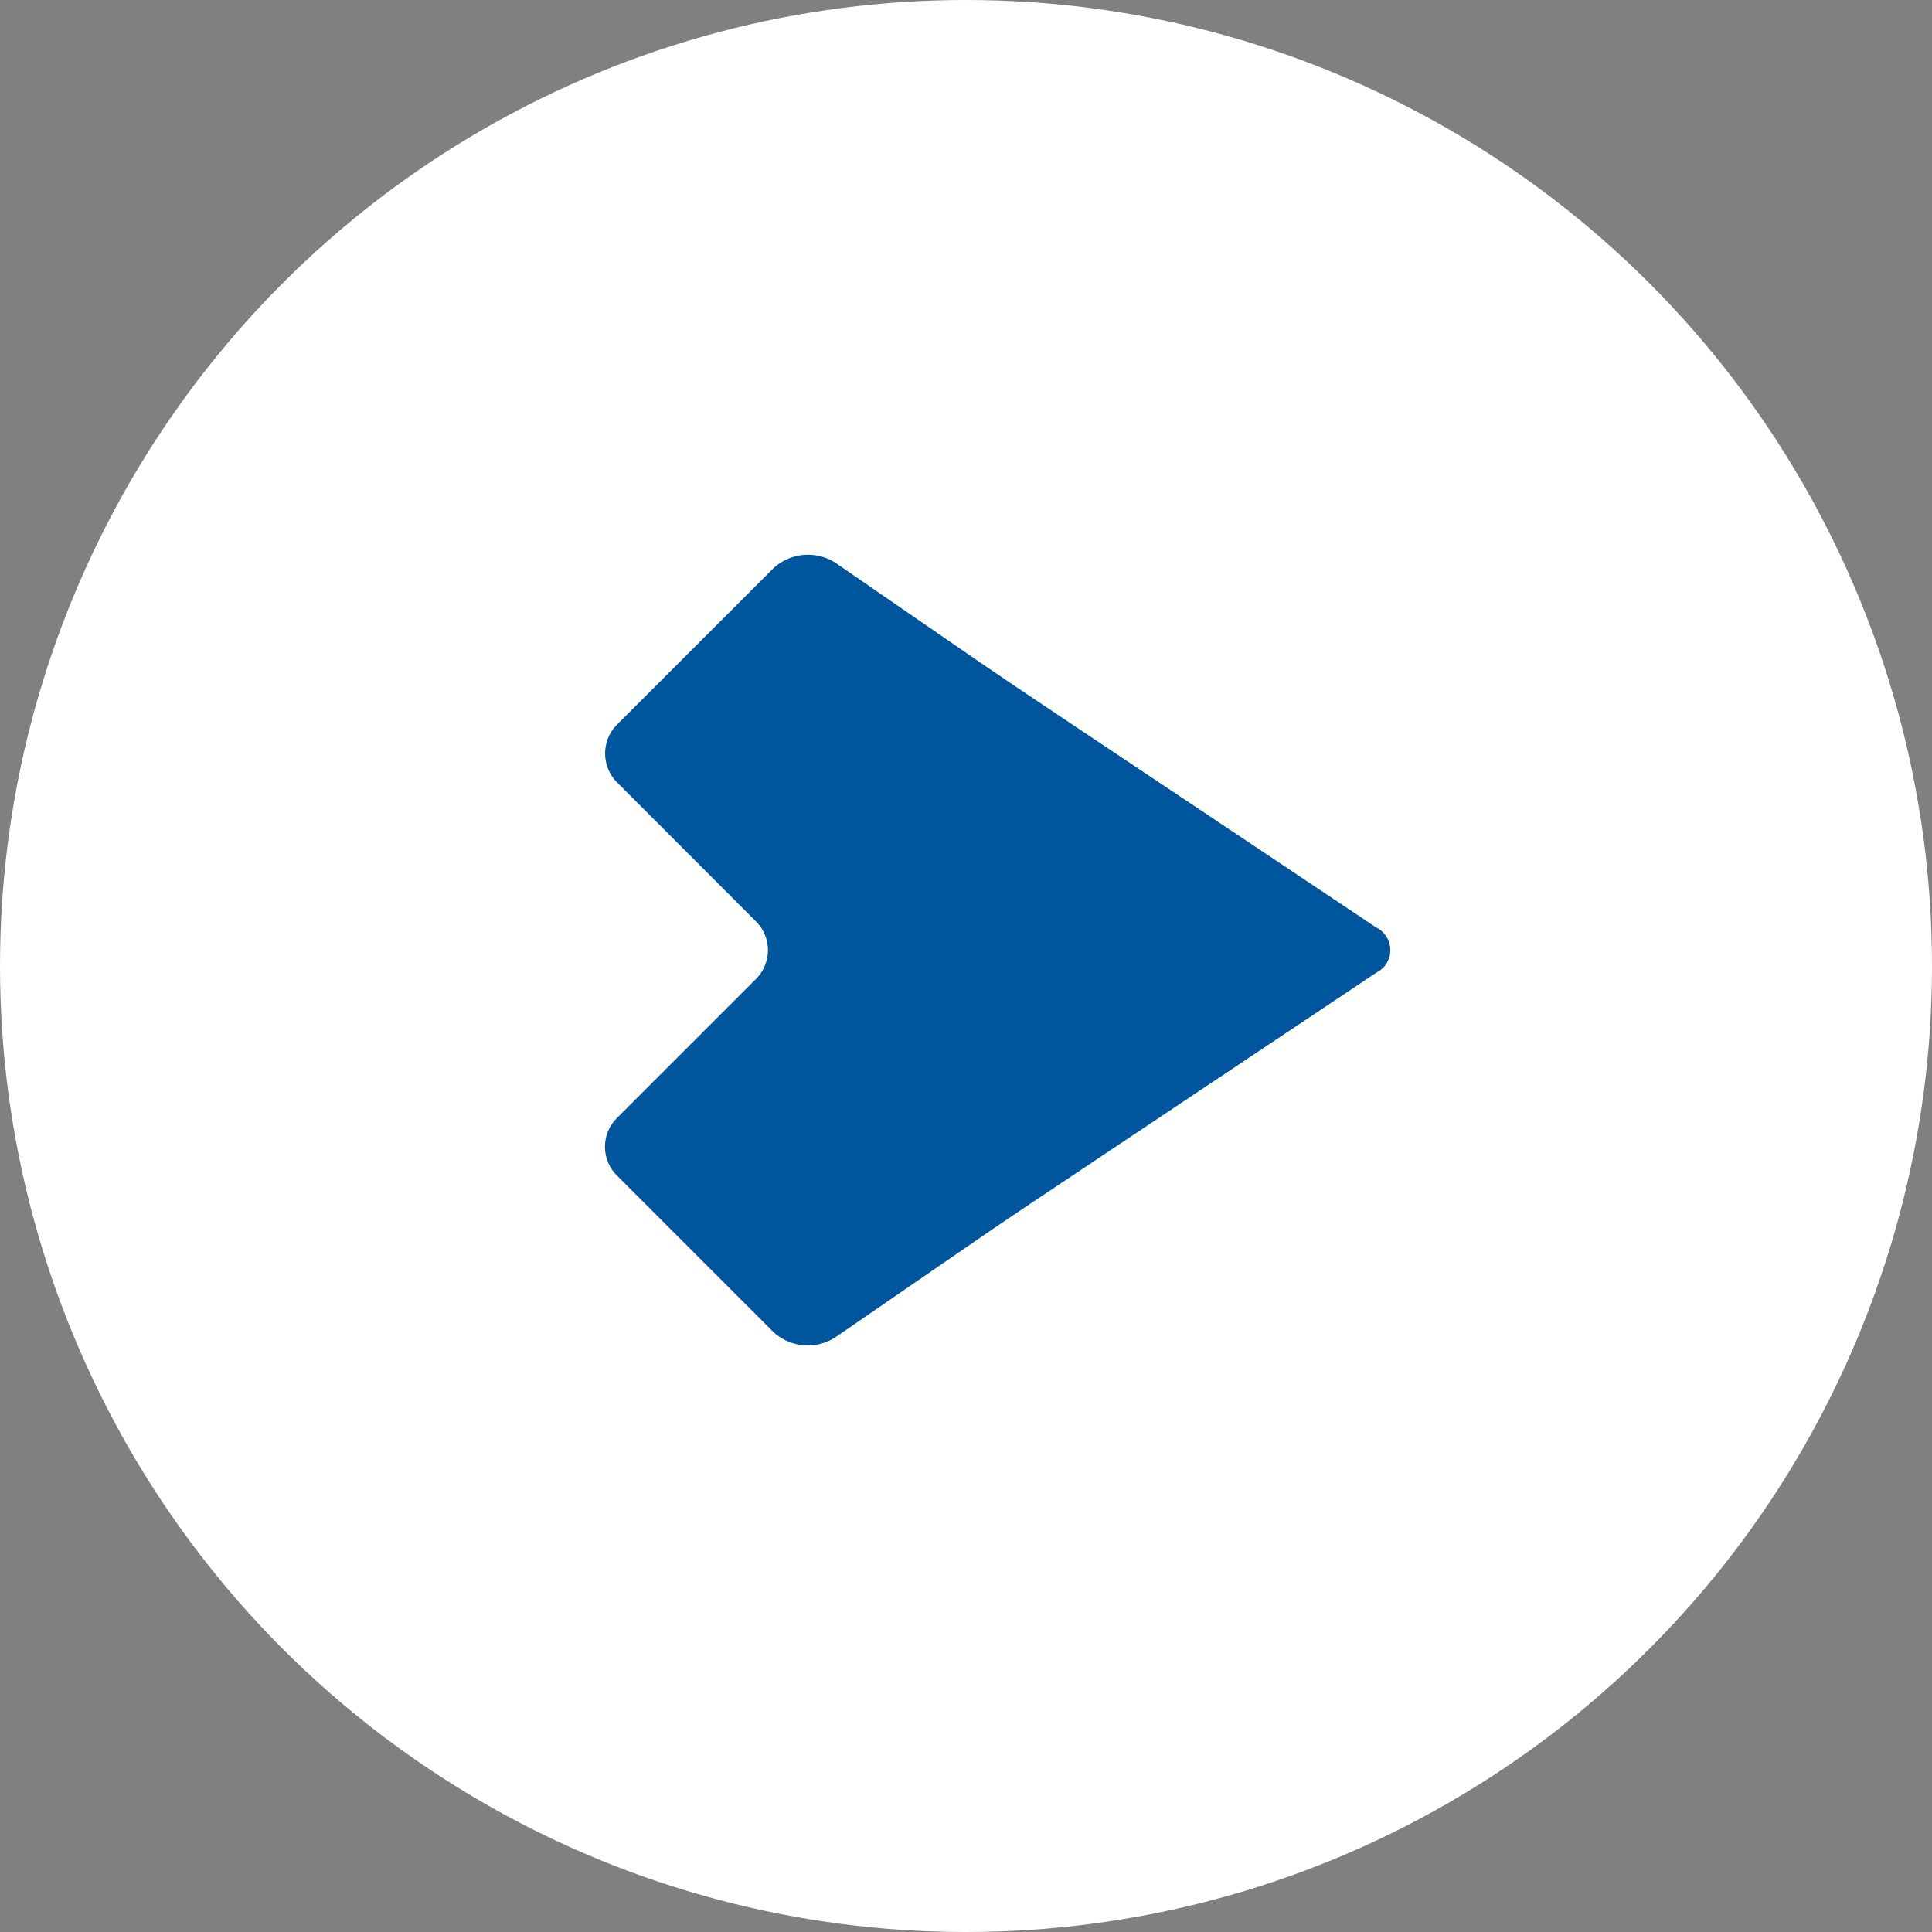
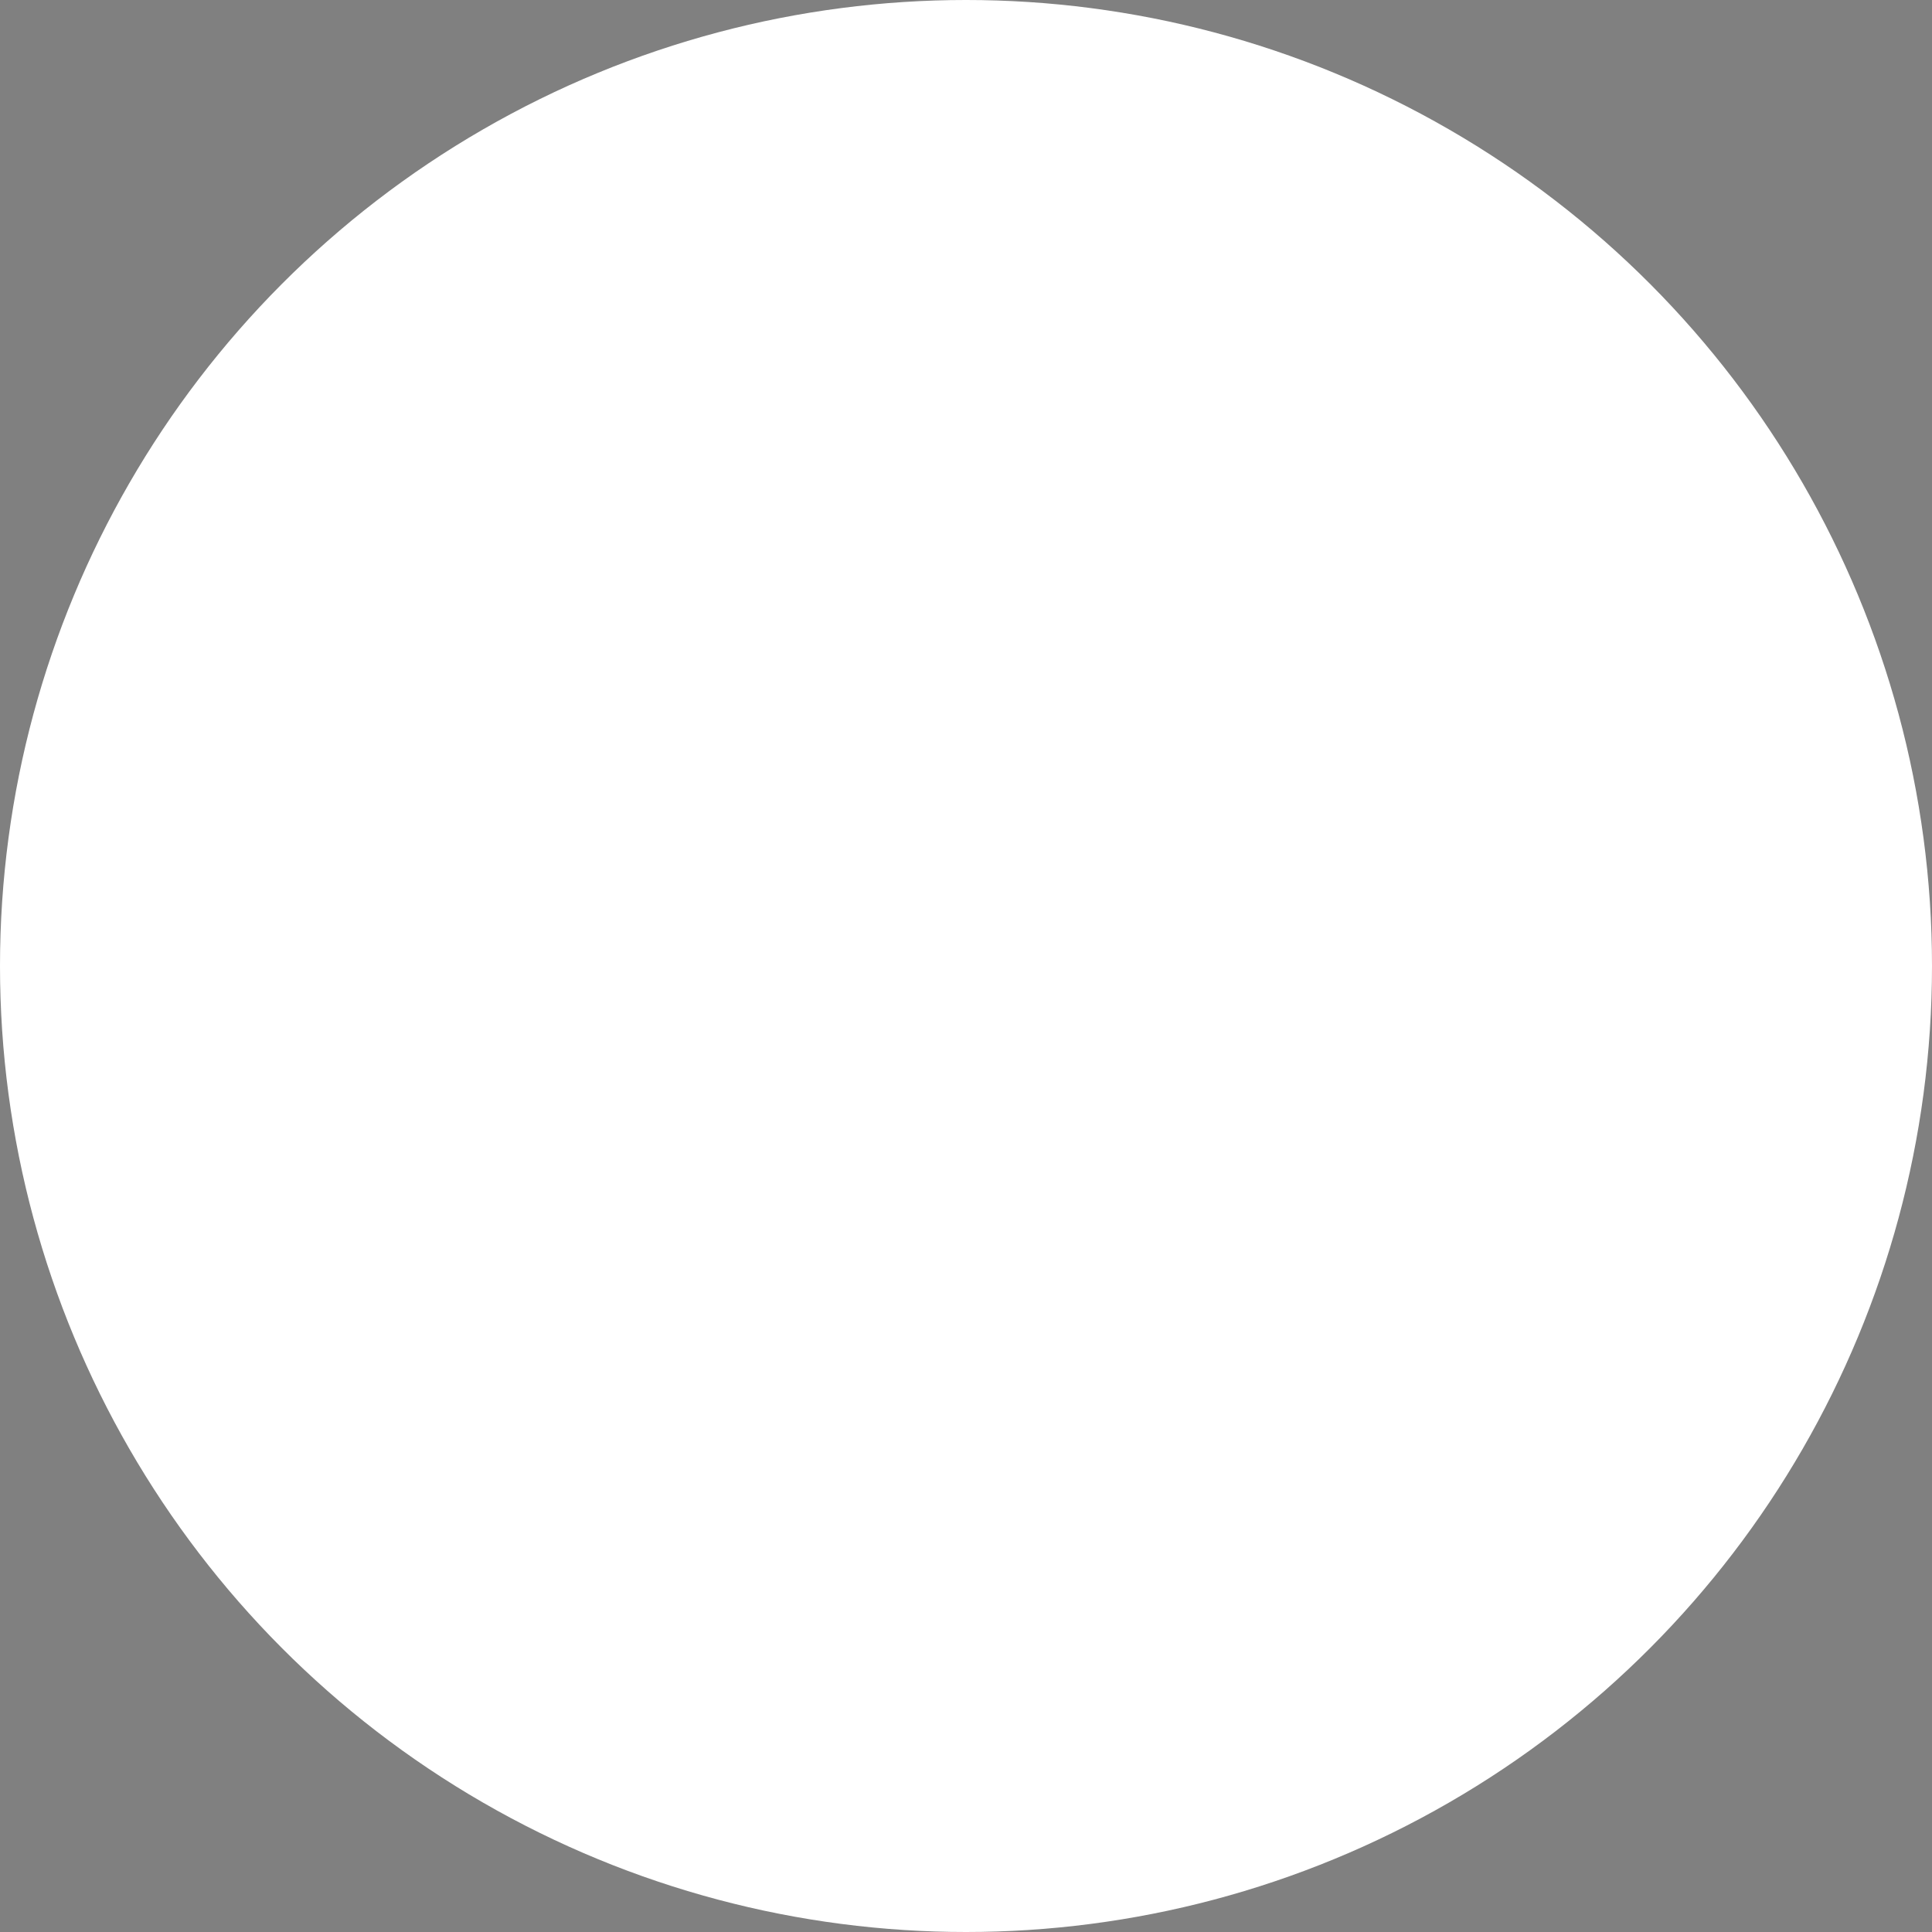
<svg xmlns="http://www.w3.org/2000/svg" viewBox="141 1034 33 33">
  <rect x="141" y="1034" width="33" height="33" fill="#808080" stroke="none" />
  <defs>
    <style>.a{fill:#fff;}.b{fill:#00569d;}</style>
  </defs>
  <g transform="translate(-396 81)">
    <circle class="a" cx="16.5" cy="16.5" r="16.5" transform="translate(537 953)" />
    <g transform="translate(631.41 1188.592)">
-       <path class="b" d="M23.716-79a.869.869,0,0,1,1.061-.1L27.1-77.5c.314.216.831.566,1.147.777l5.773,3.856a.43.43,0,0,1,0,.769l-5.773,3.855c-.317.211-.834.561-1.147.777l-2.326,1.6a.868.868,0,0,1-1.061-.1l-2.667-2.667a.694.694,0,0,1,0-.98l2.378-2.378a.694.694,0,0,0,0-.98l-2.378-2.38a.7.7,0,0,1,0-.98Z" transform="translate(-104.92 -146.881)" />
-     </g>
+       </g>
  </g>
</svg>